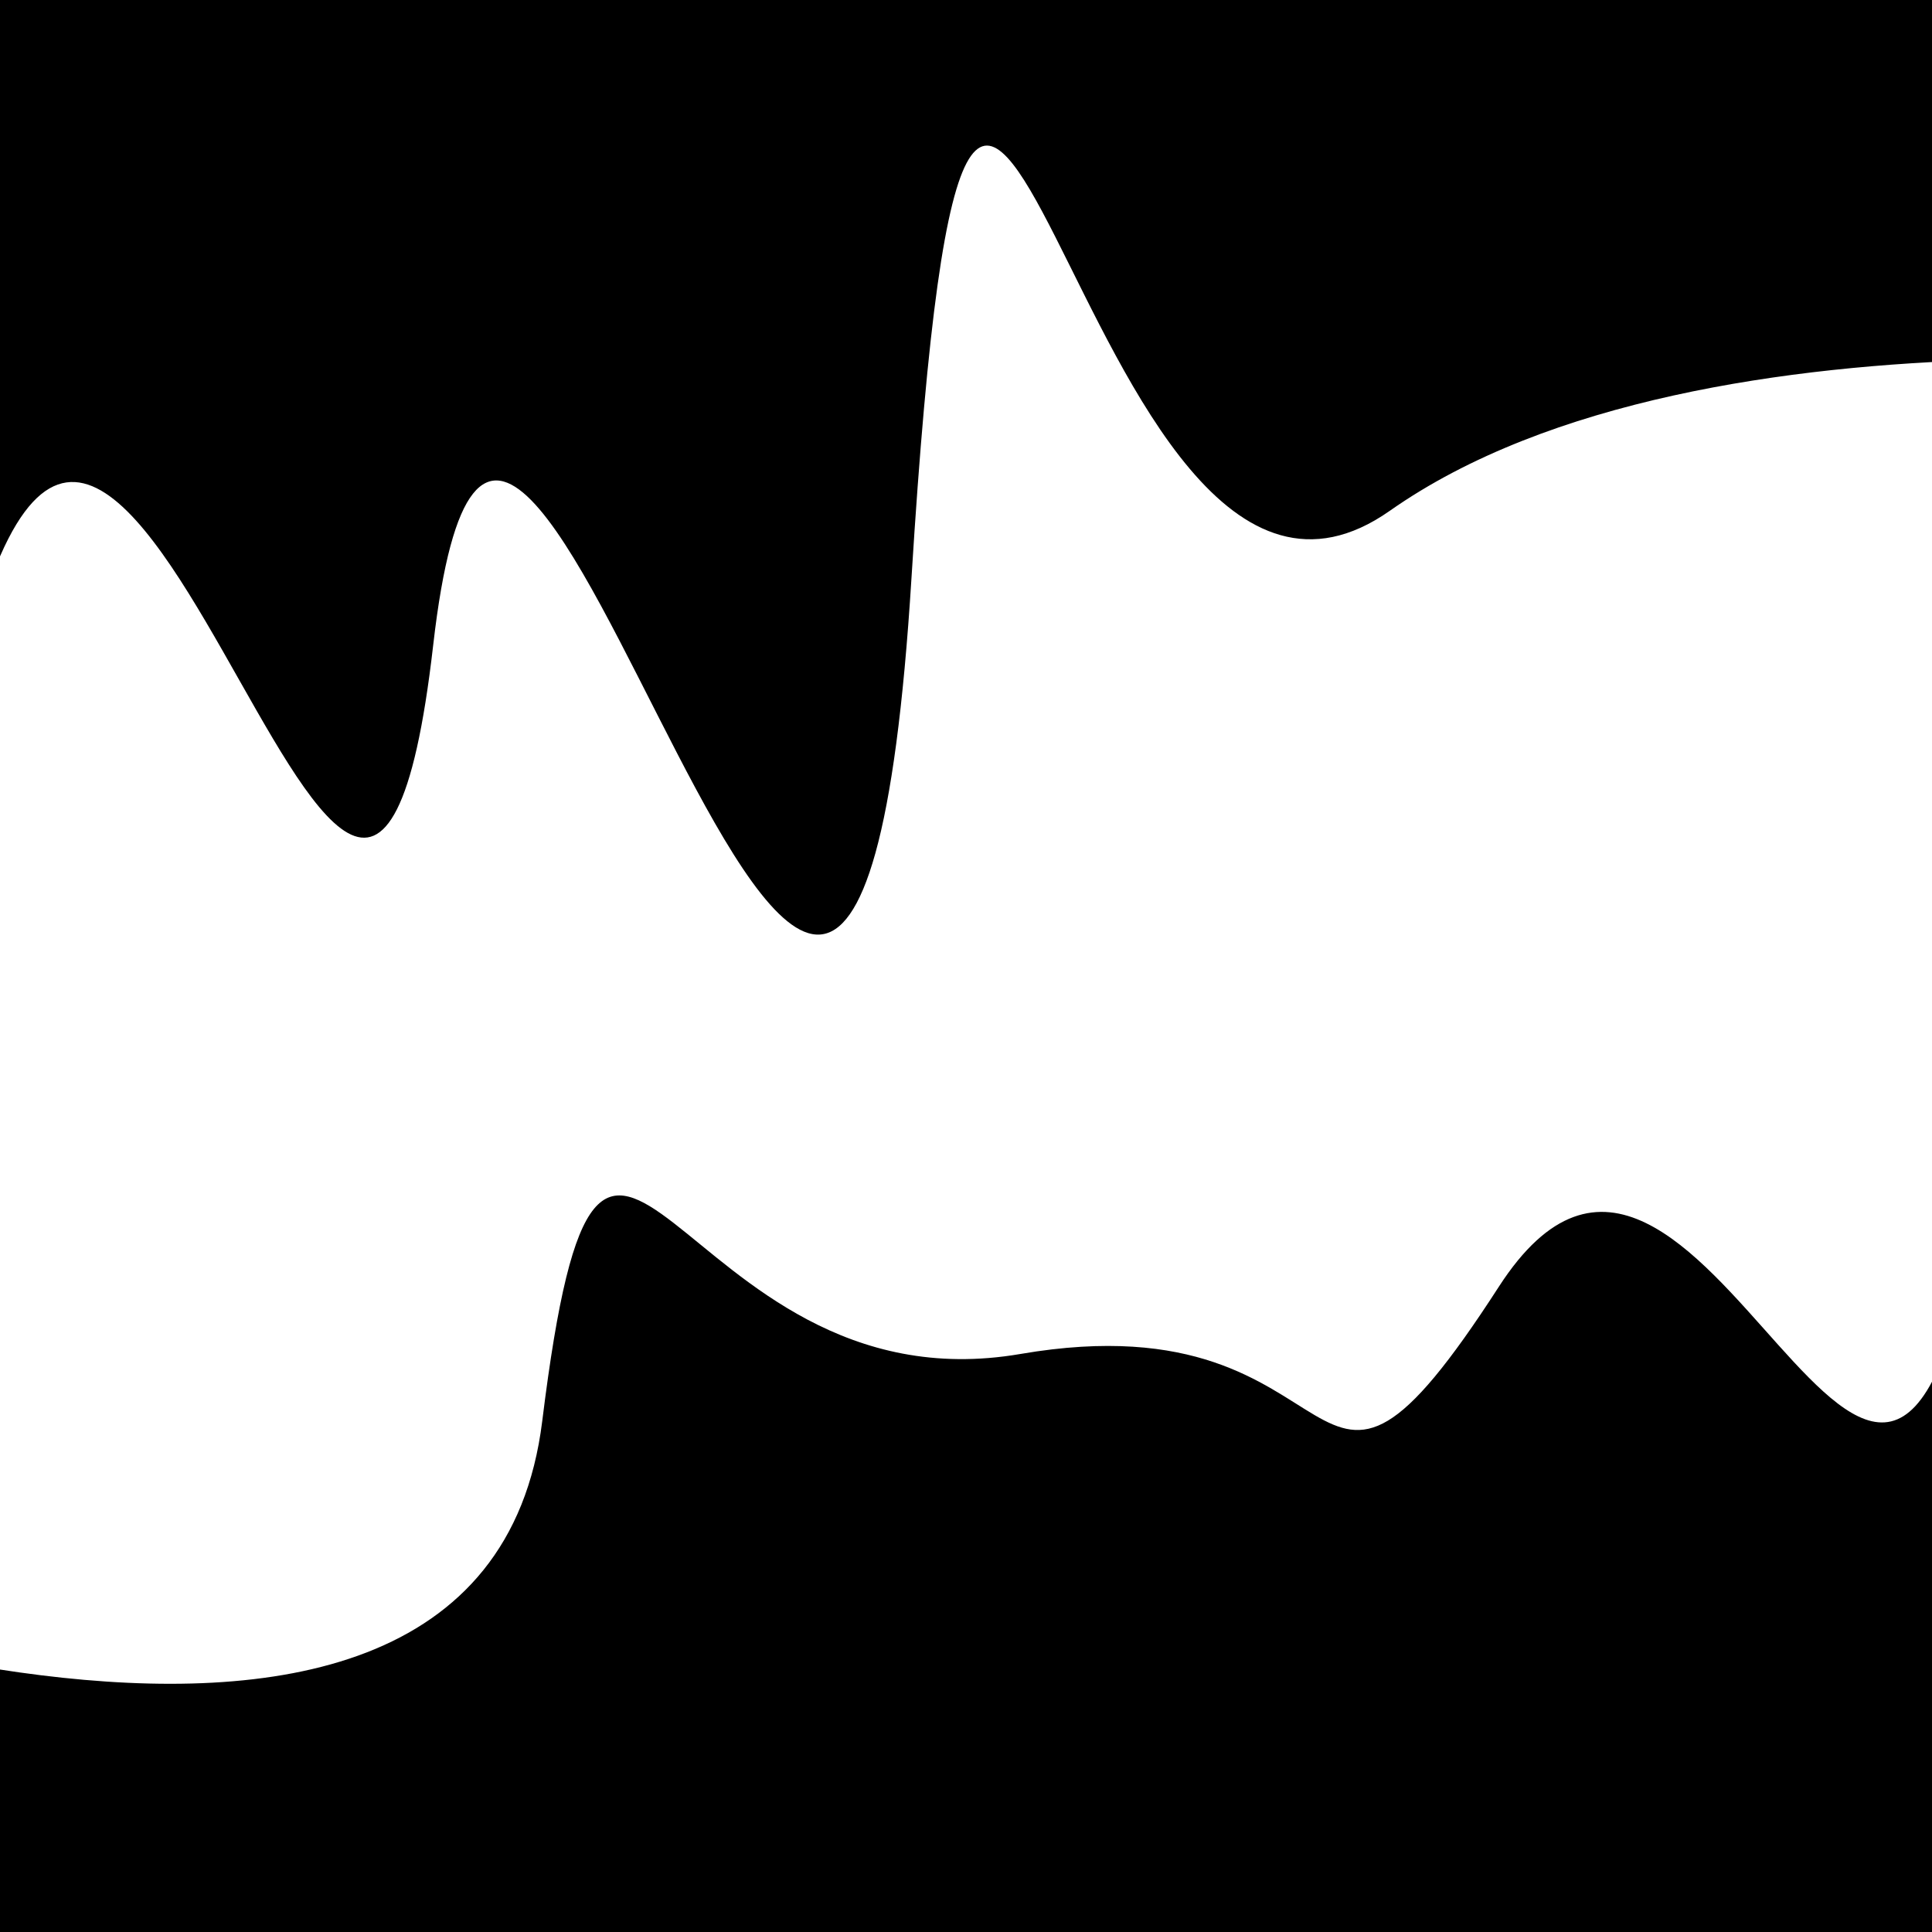
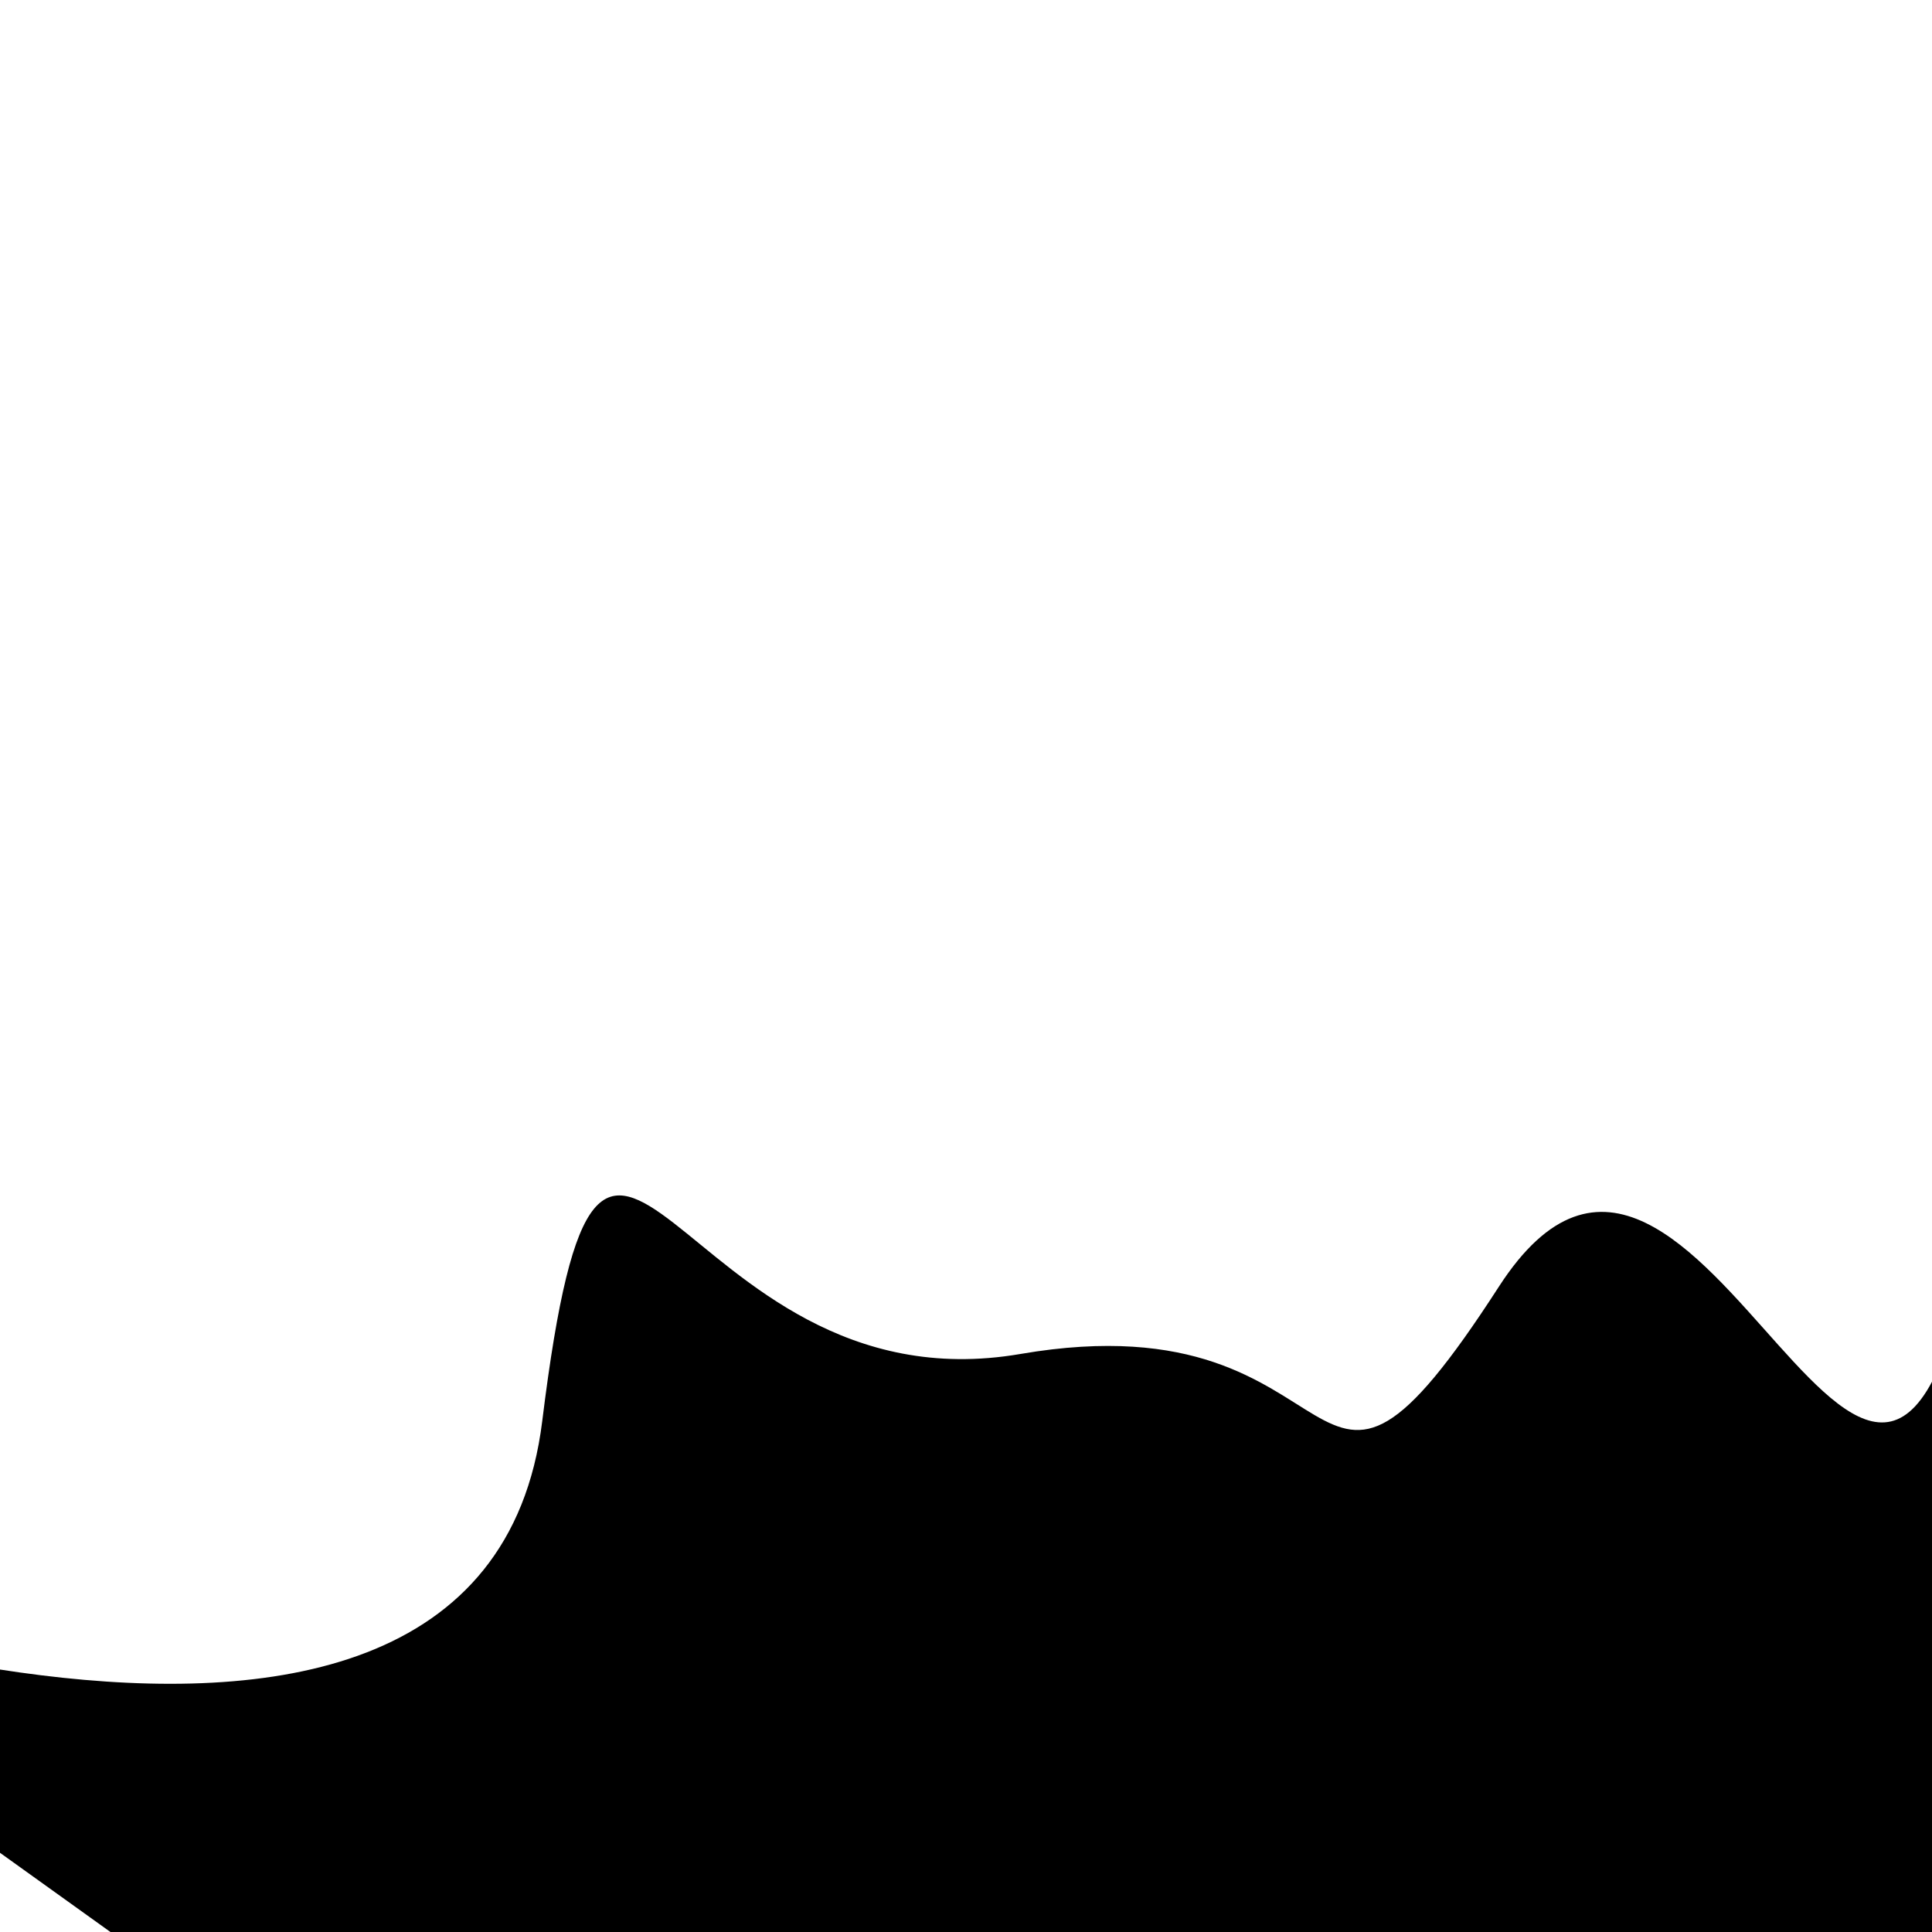
<svg xmlns="http://www.w3.org/2000/svg" viewBox="0 0 1000 1000" height="1000" width="1000">
-   <rect x="0" y="0" width="1000" height="1000" fill="#ffffff" />
  <g transform="rotate(352 500.0 500.0)">
-     <path d="M -250.0 702.78 S  182.55  953.74  250.00  702.78  317.19  708.36  500.00  702.78  624.04  848.40  750.00  702.78  911.66  981.89 1000.00  702.78 h 110 V 2000 H -250.0 Z" fill="hsl(229.5, 20%, 26.441%)" />
+     <path d="M -250.0 702.78 S  182.55  953.74  250.00  702.78  317.19  708.36  500.00  702.78  624.04  848.40  750.00  702.78  911.66  981.89 1000.00  702.78 h 110 V 2000 Z" fill="hsl(229.5, 20%, 26.441%)" />
  </g>
  <g transform="rotate(532 500.0 500.0)">
-     <path d="M -250.0 702.78 S   70.85  794.44  250.00  702.78  391.75 1232.40  500.00  702.78  662.81 1039.06  750.00  702.78  868.04 1071.27 1000.00  702.78 h 110 V 2000 H -250.0 Z" fill="hsl(289.5, 20%, 41.441%)" />
-   </g>
+     </g>
</svg>